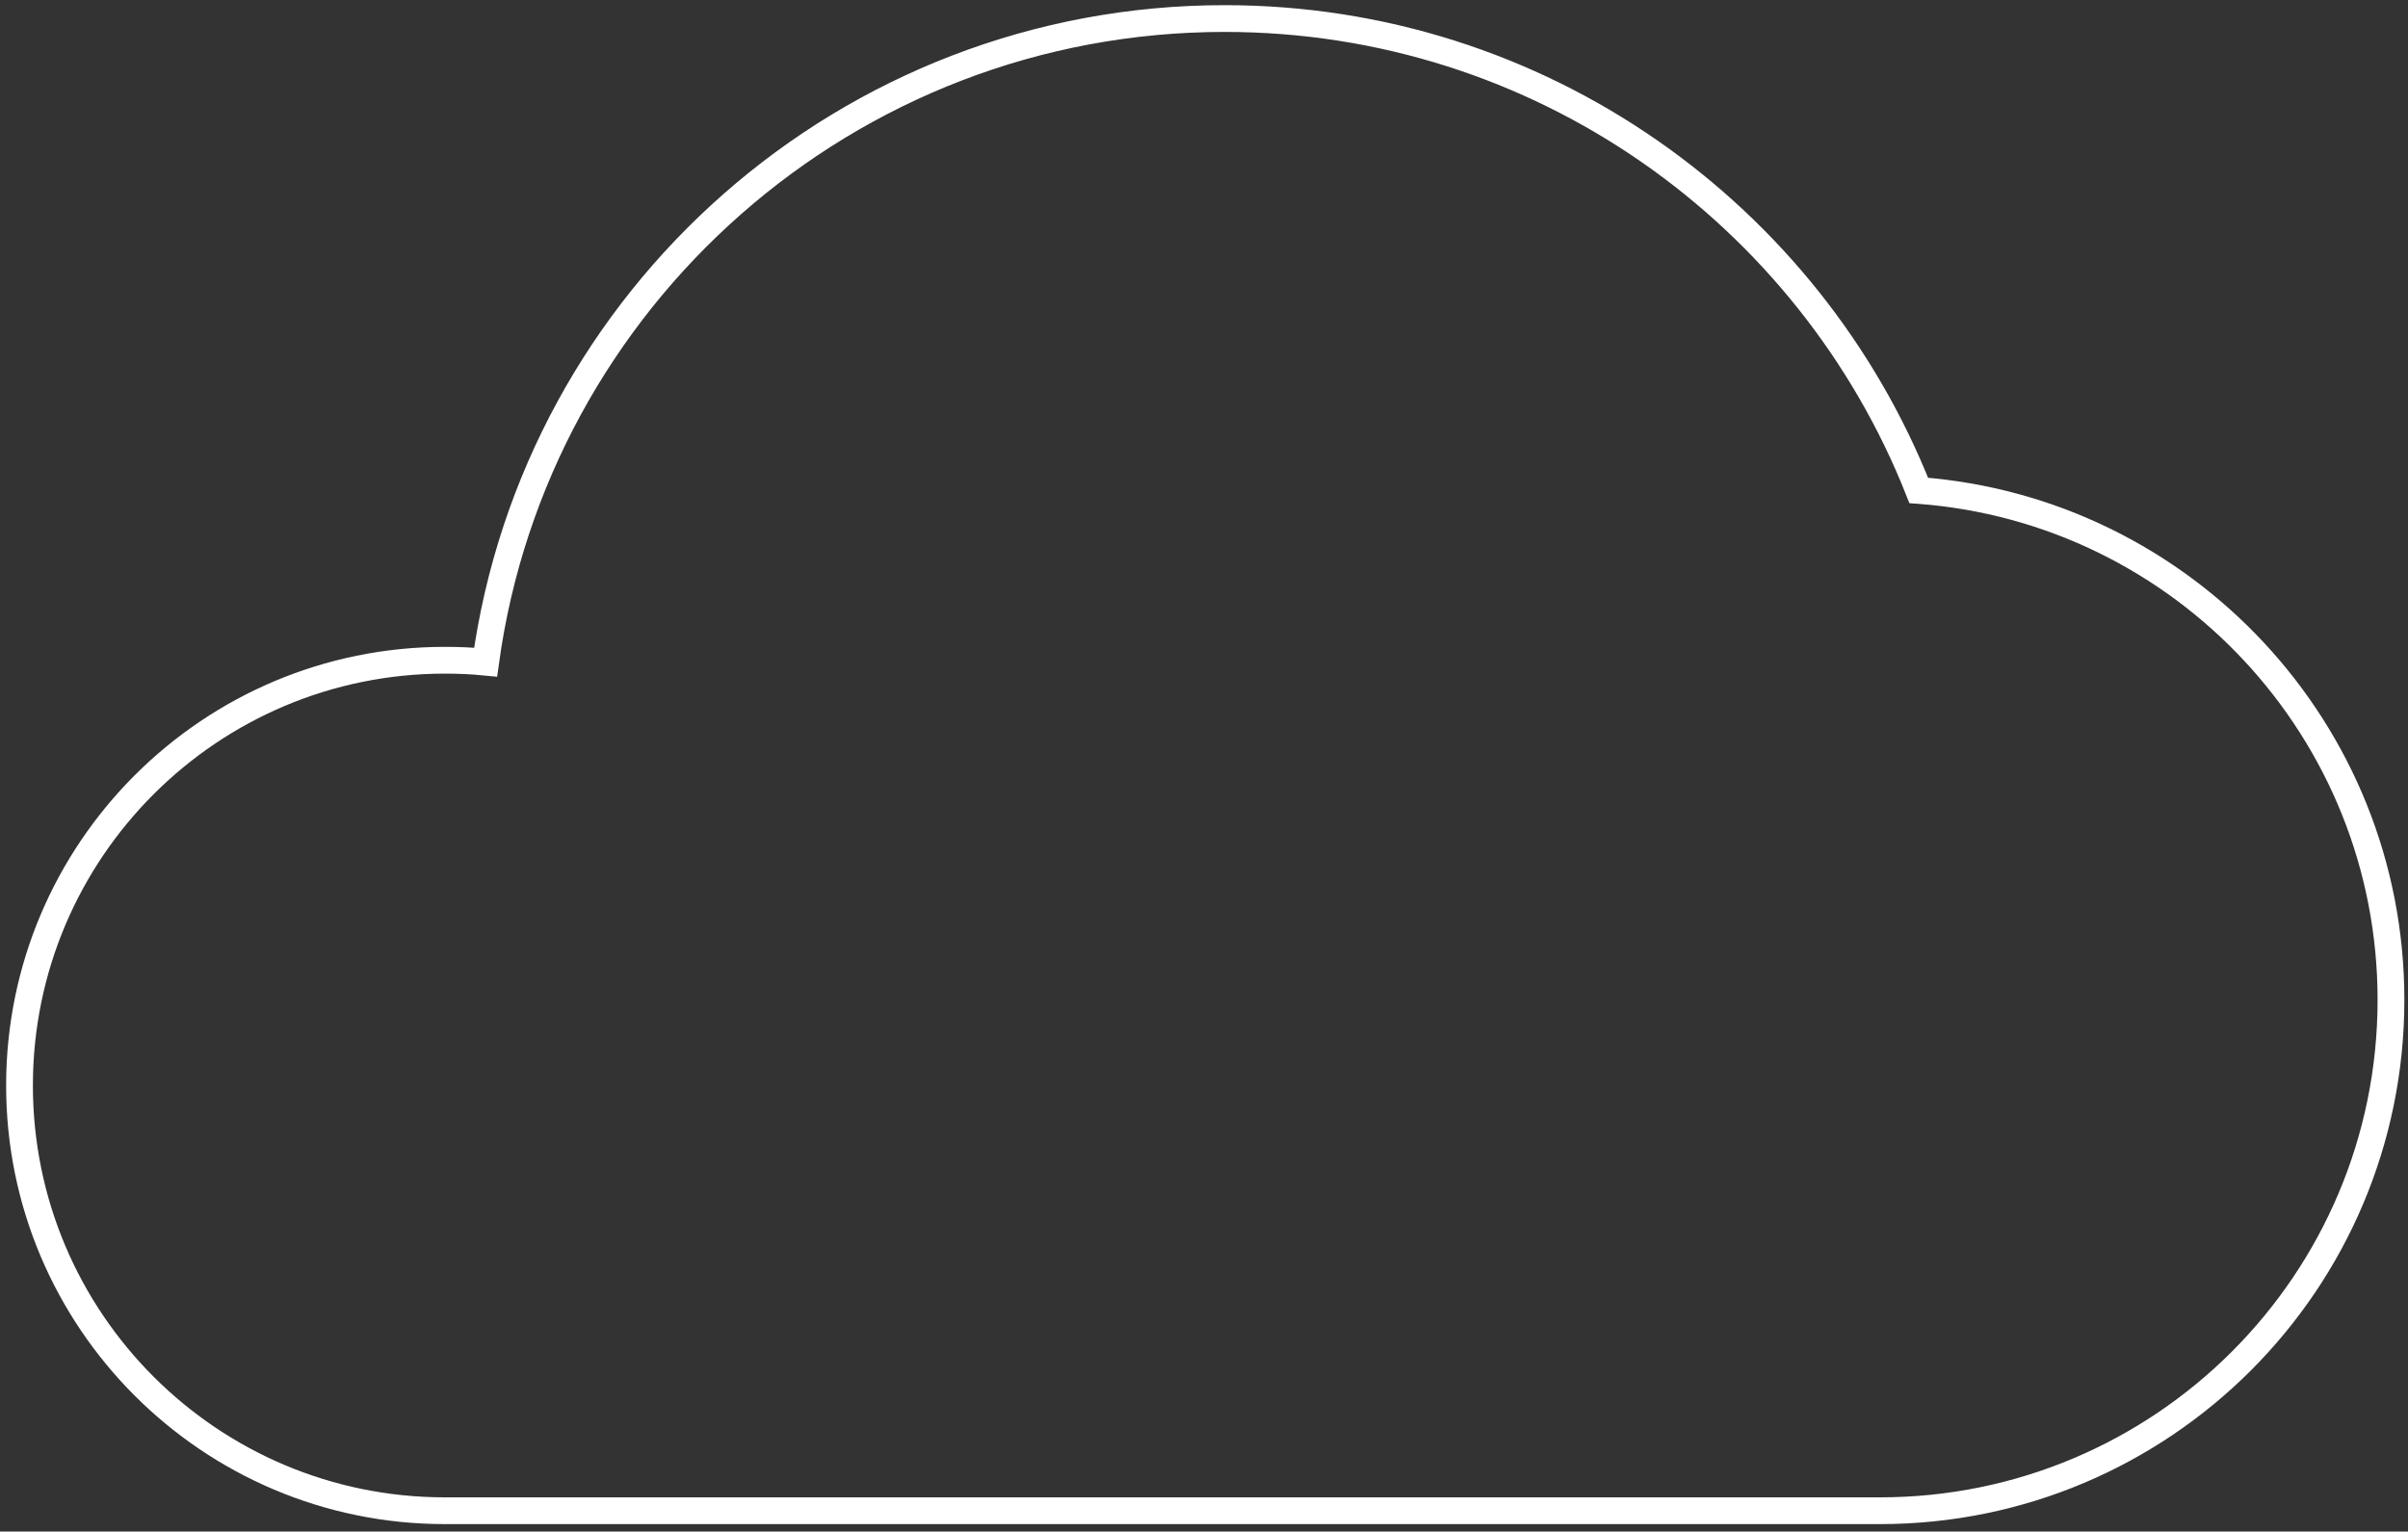
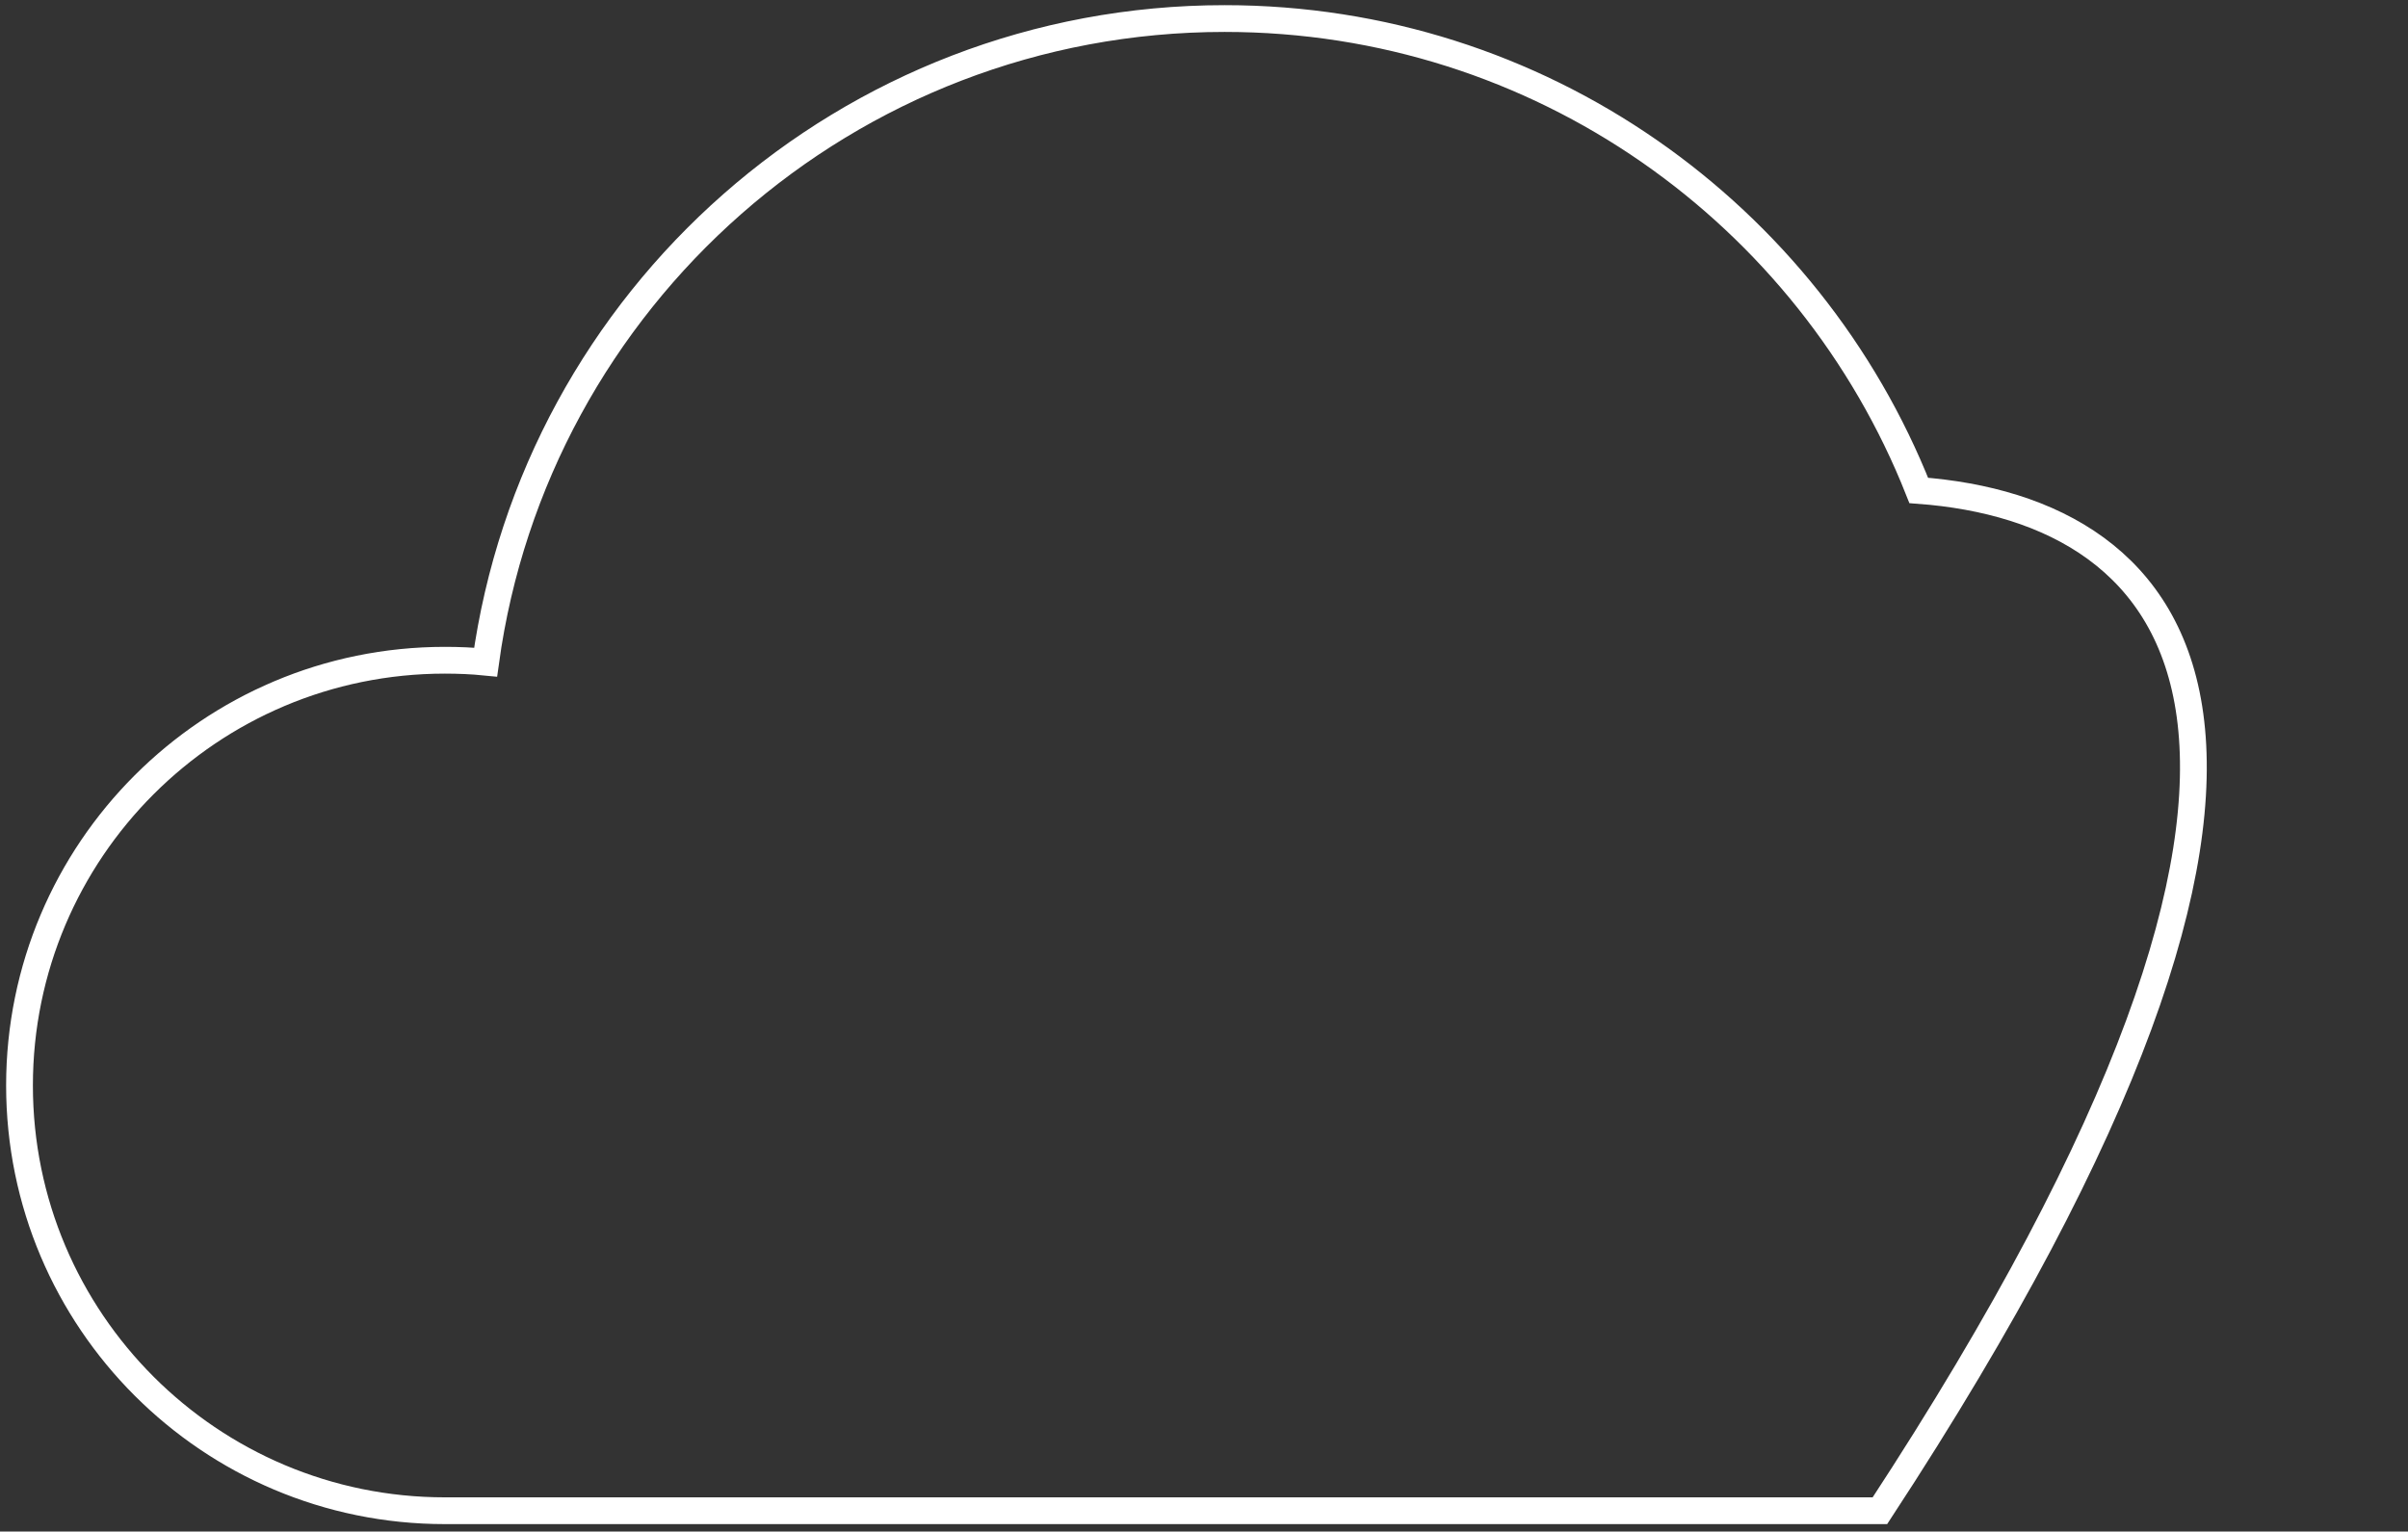
<svg xmlns="http://www.w3.org/2000/svg" version="1.1" id="OBJECTS" x="0px" y="0px" viewBox="0 0 1259 801" style="enable-background:new 0 0 1259 801;" xml:space="preserve">
  <rect x="0" y="0" width="1259" height="801" fill="#333333" stroke="none" />
  <style type="text/css">
	.st0{fill:none;stroke:#FFFFFF;stroke-width:14;stroke-miterlimit:10;}
</style>
-   <path class="st0" d="M1003.2,256.5C946,112,805.2,9.7,640.3,9.7C443,9.7,280,156.2,253.9,346.3c-7-0.7-14.1-1-21.3-1  c-122.8,0-222.4,99.6-222.4,222.4c0,122.8,99.6,222.4,222.4,222.4h750.3c147.6,0,267.2-119.6,267.2-267.2  C1250.1,382.1,1141.3,266.8,1003.2,256.5z" />
+   <path class="st0" d="M1003.2,256.5C946,112,805.2,9.7,640.3,9.7C443,9.7,280,156.2,253.9,346.3c-7-0.7-14.1-1-21.3-1  c-122.8,0-222.4,99.6-222.4,222.4c0,122.8,99.6,222.4,222.4,222.4h750.3C1250.1,382.1,1141.3,266.8,1003.2,256.5z" />
</svg>